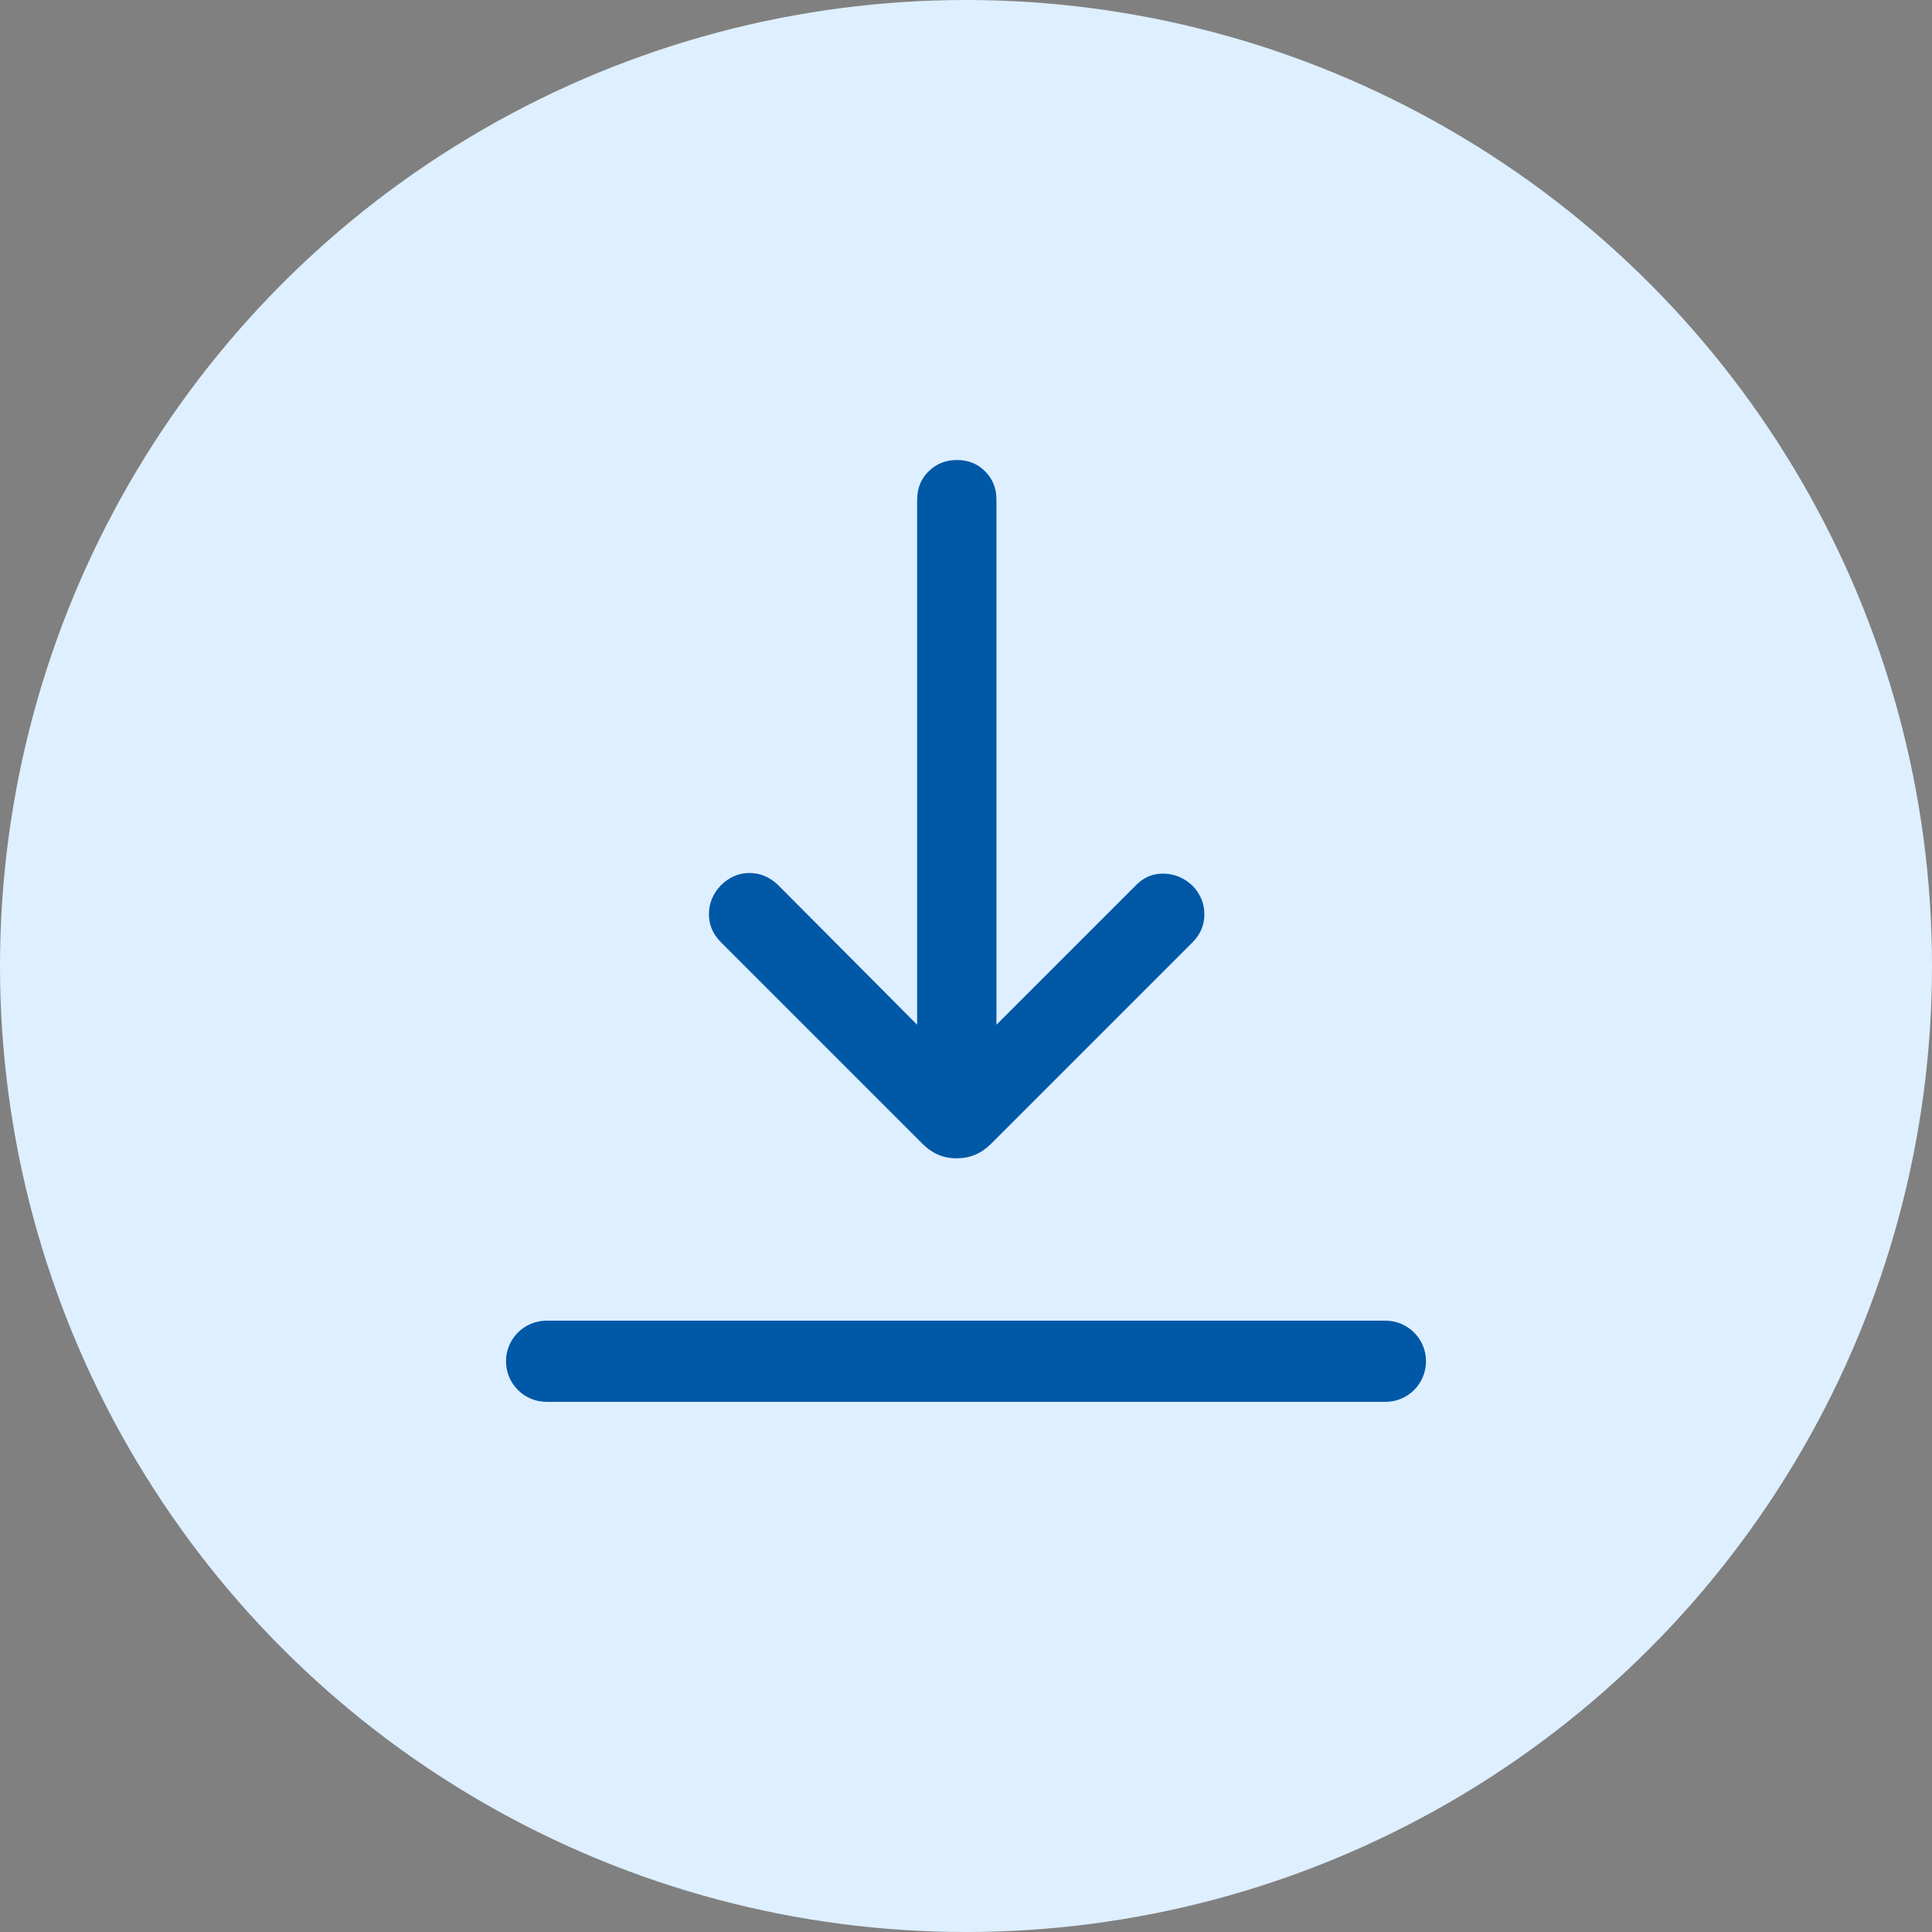
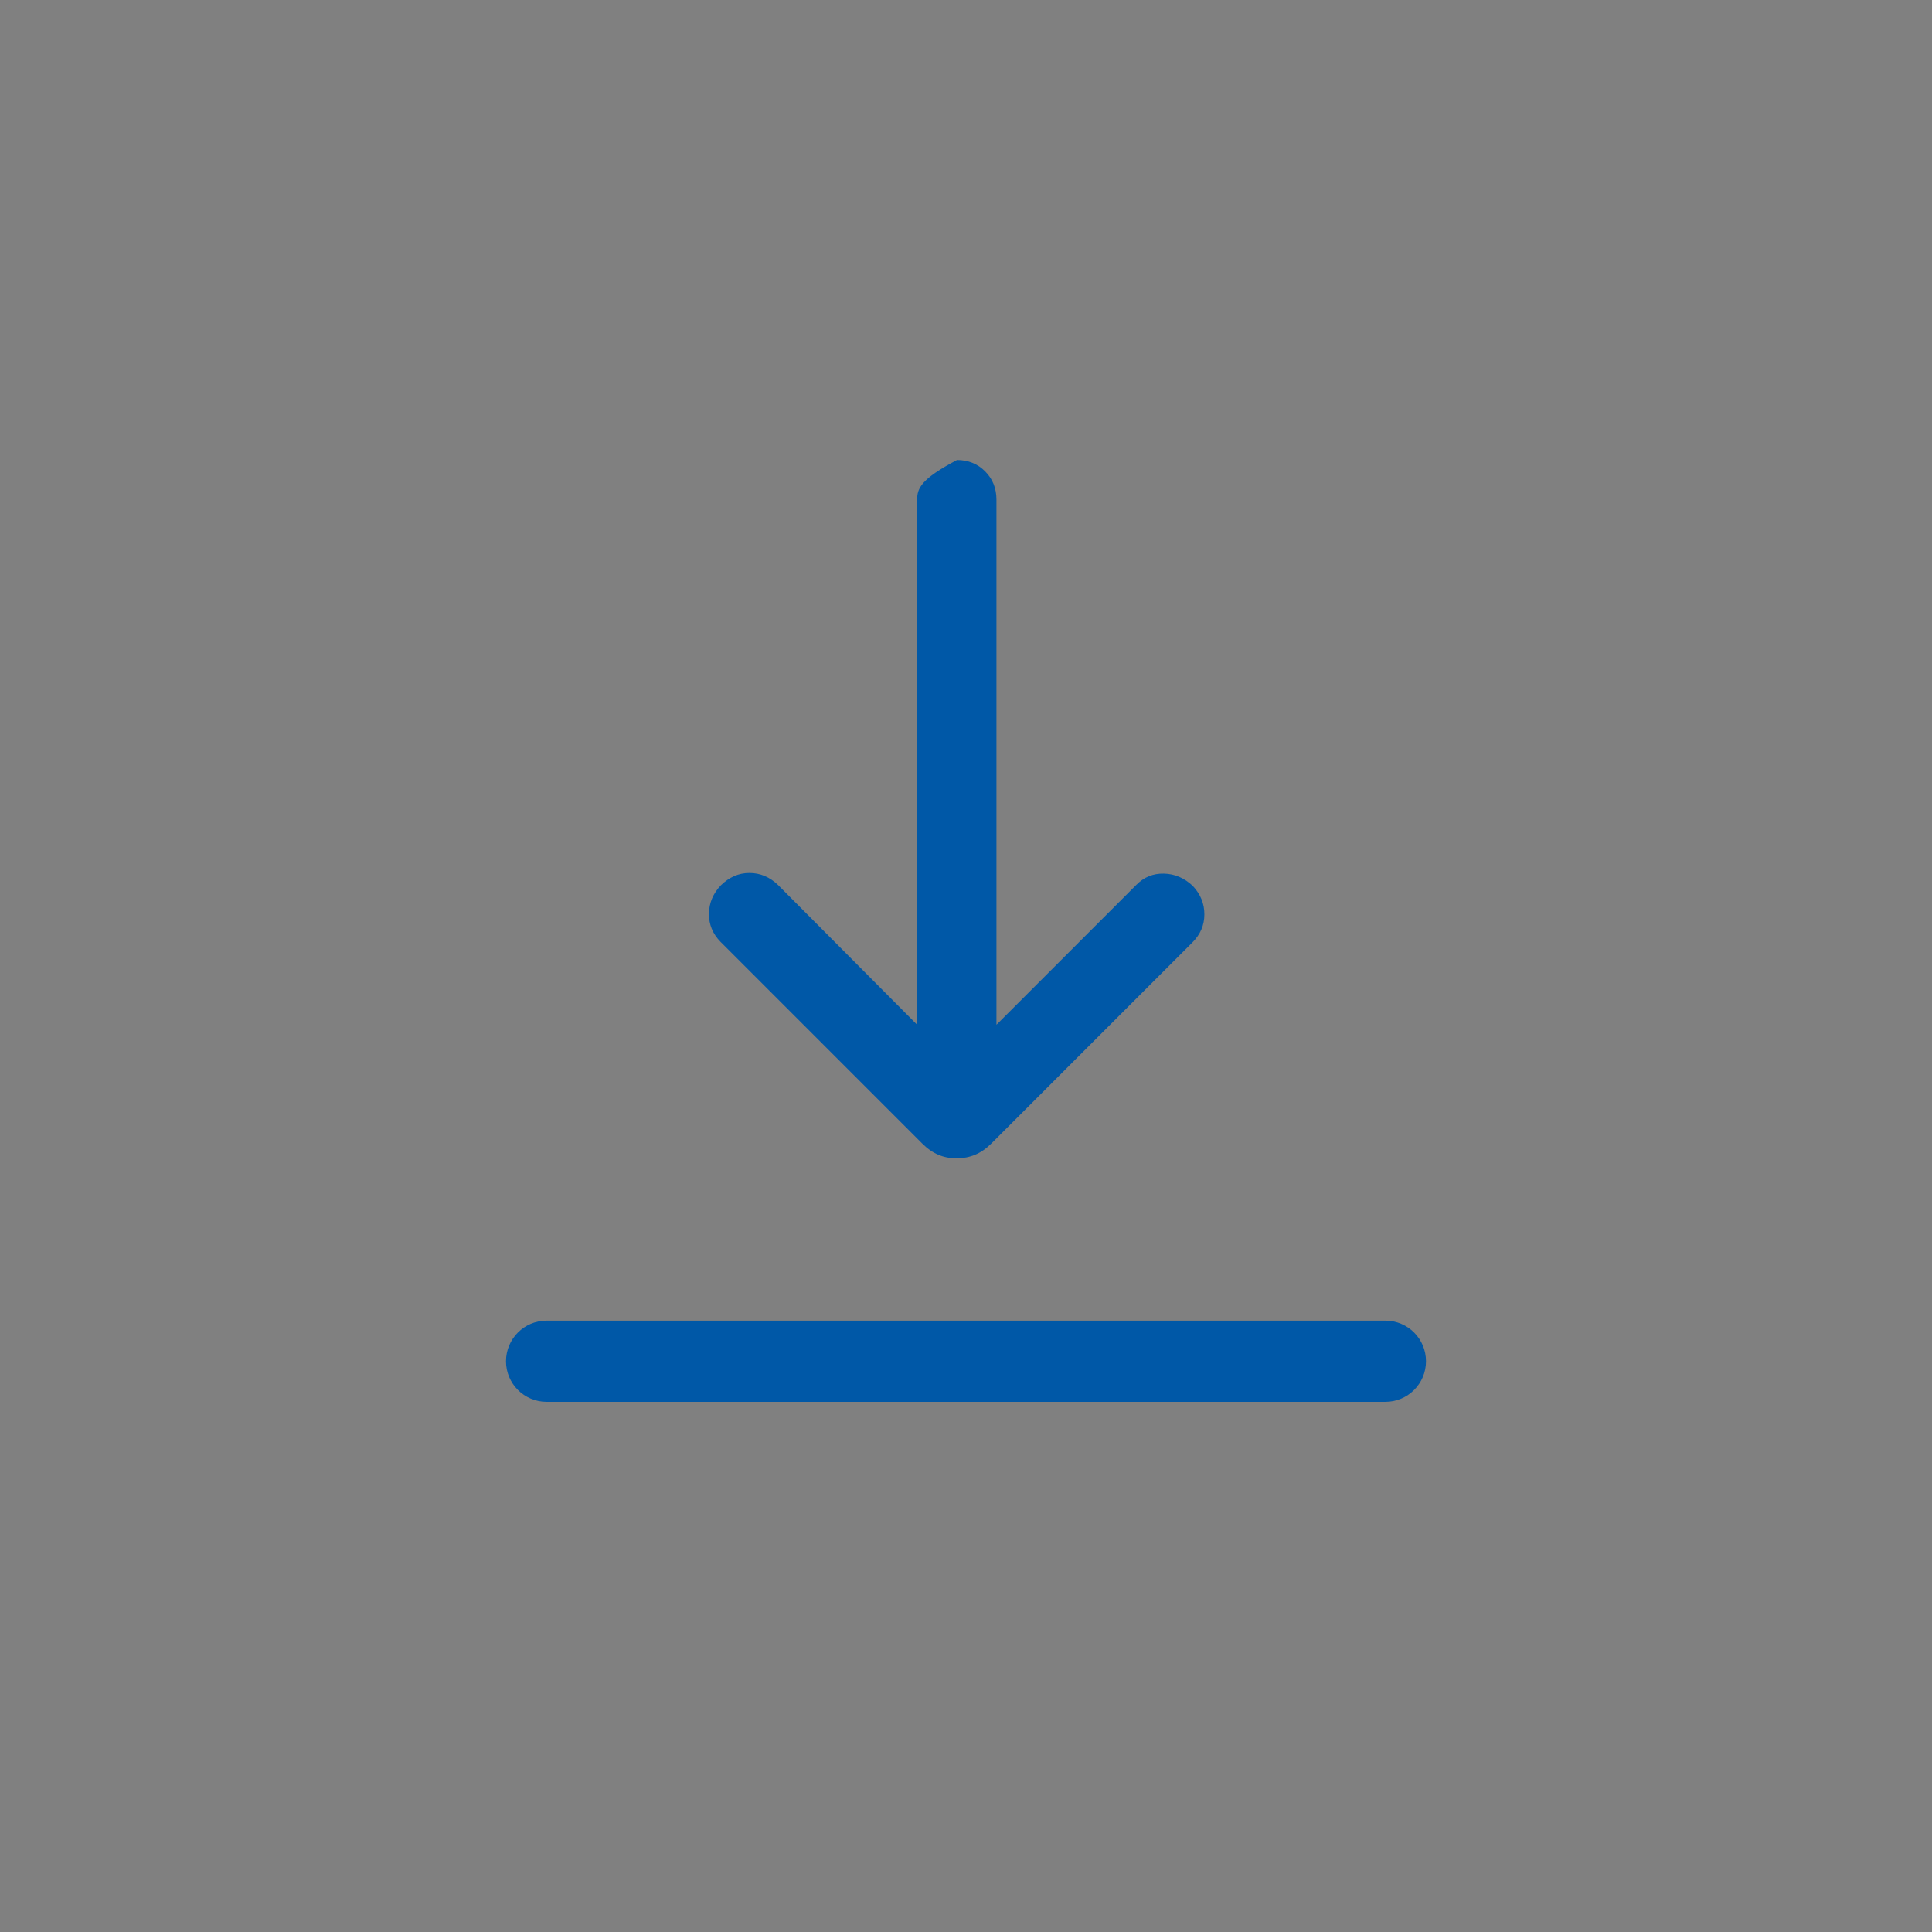
<svg xmlns="http://www.w3.org/2000/svg" width="42" height="42" viewBox="0 0 42 42" fill="none">
  <rect x="0" y="0" width="42" height="42" fill="#808080" stroke="none" />
  <g id="Group 378">
-     <circle id="Ellipse 13" cx="21" cy="21" r="21" fill="#DEEFFF" />
-     <path id="Union" fill-rule="evenodd" clip-rule="evenodd" d="M20.399 25.104C20.519 25.155 20.652 25.181 20.796 25.181C20.939 25.181 21.073 25.155 21.197 25.104C21.32 25.053 21.438 24.971 21.551 24.859L25.922 20.488C26.095 20.315 26.182 20.112 26.182 19.879C26.183 19.646 26.099 19.44 25.931 19.26C25.746 19.086 25.537 18.997 25.303 18.992C25.069 18.986 24.868 19.068 24.701 19.238L21.662 22.277V10.862C21.662 10.617 21.581 10.413 21.417 10.248C21.254 10.083 21.05 10 20.804 10C20.558 10 20.352 10.083 20.186 10.248C20.02 10.413 19.938 10.617 19.938 10.862V22.277L16.913 19.238C16.733 19.065 16.527 18.979 16.294 18.978C16.062 18.977 15.855 19.067 15.672 19.245C15.501 19.424 15.415 19.63 15.412 19.863C15.409 20.097 15.493 20.3 15.663 20.474L20.049 24.86C20.161 24.972 20.278 25.053 20.399 25.104ZM11.882 28.71C11.395 28.71 11 29.105 11 29.593C11 30.08 11.395 30.475 11.882 30.475H30.118C30.605 30.475 31 30.08 31 29.593C31 29.105 30.605 28.71 30.118 28.71H11.882Z" fill="#0058A7" />
+     <path id="Union" fill-rule="evenodd" clip-rule="evenodd" d="M20.399 25.104C20.519 25.155 20.652 25.181 20.796 25.181C20.939 25.181 21.073 25.155 21.197 25.104C21.32 25.053 21.438 24.971 21.551 24.859L25.922 20.488C26.095 20.315 26.182 20.112 26.182 19.879C26.183 19.646 26.099 19.44 25.931 19.26C25.746 19.086 25.537 18.997 25.303 18.992C25.069 18.986 24.868 19.068 24.701 19.238L21.662 22.277V10.862C21.662 10.617 21.581 10.413 21.417 10.248C21.254 10.083 21.05 10 20.804 10C20.02 10.413 19.938 10.617 19.938 10.862V22.277L16.913 19.238C16.733 19.065 16.527 18.979 16.294 18.978C16.062 18.977 15.855 19.067 15.672 19.245C15.501 19.424 15.415 19.63 15.412 19.863C15.409 20.097 15.493 20.3 15.663 20.474L20.049 24.86C20.161 24.972 20.278 25.053 20.399 25.104ZM11.882 28.71C11.395 28.71 11 29.105 11 29.593C11 30.08 11.395 30.475 11.882 30.475H30.118C30.605 30.475 31 30.08 31 29.593C31 29.105 30.605 28.71 30.118 28.71H11.882Z" fill="#0058A7" />
  </g>
</svg>